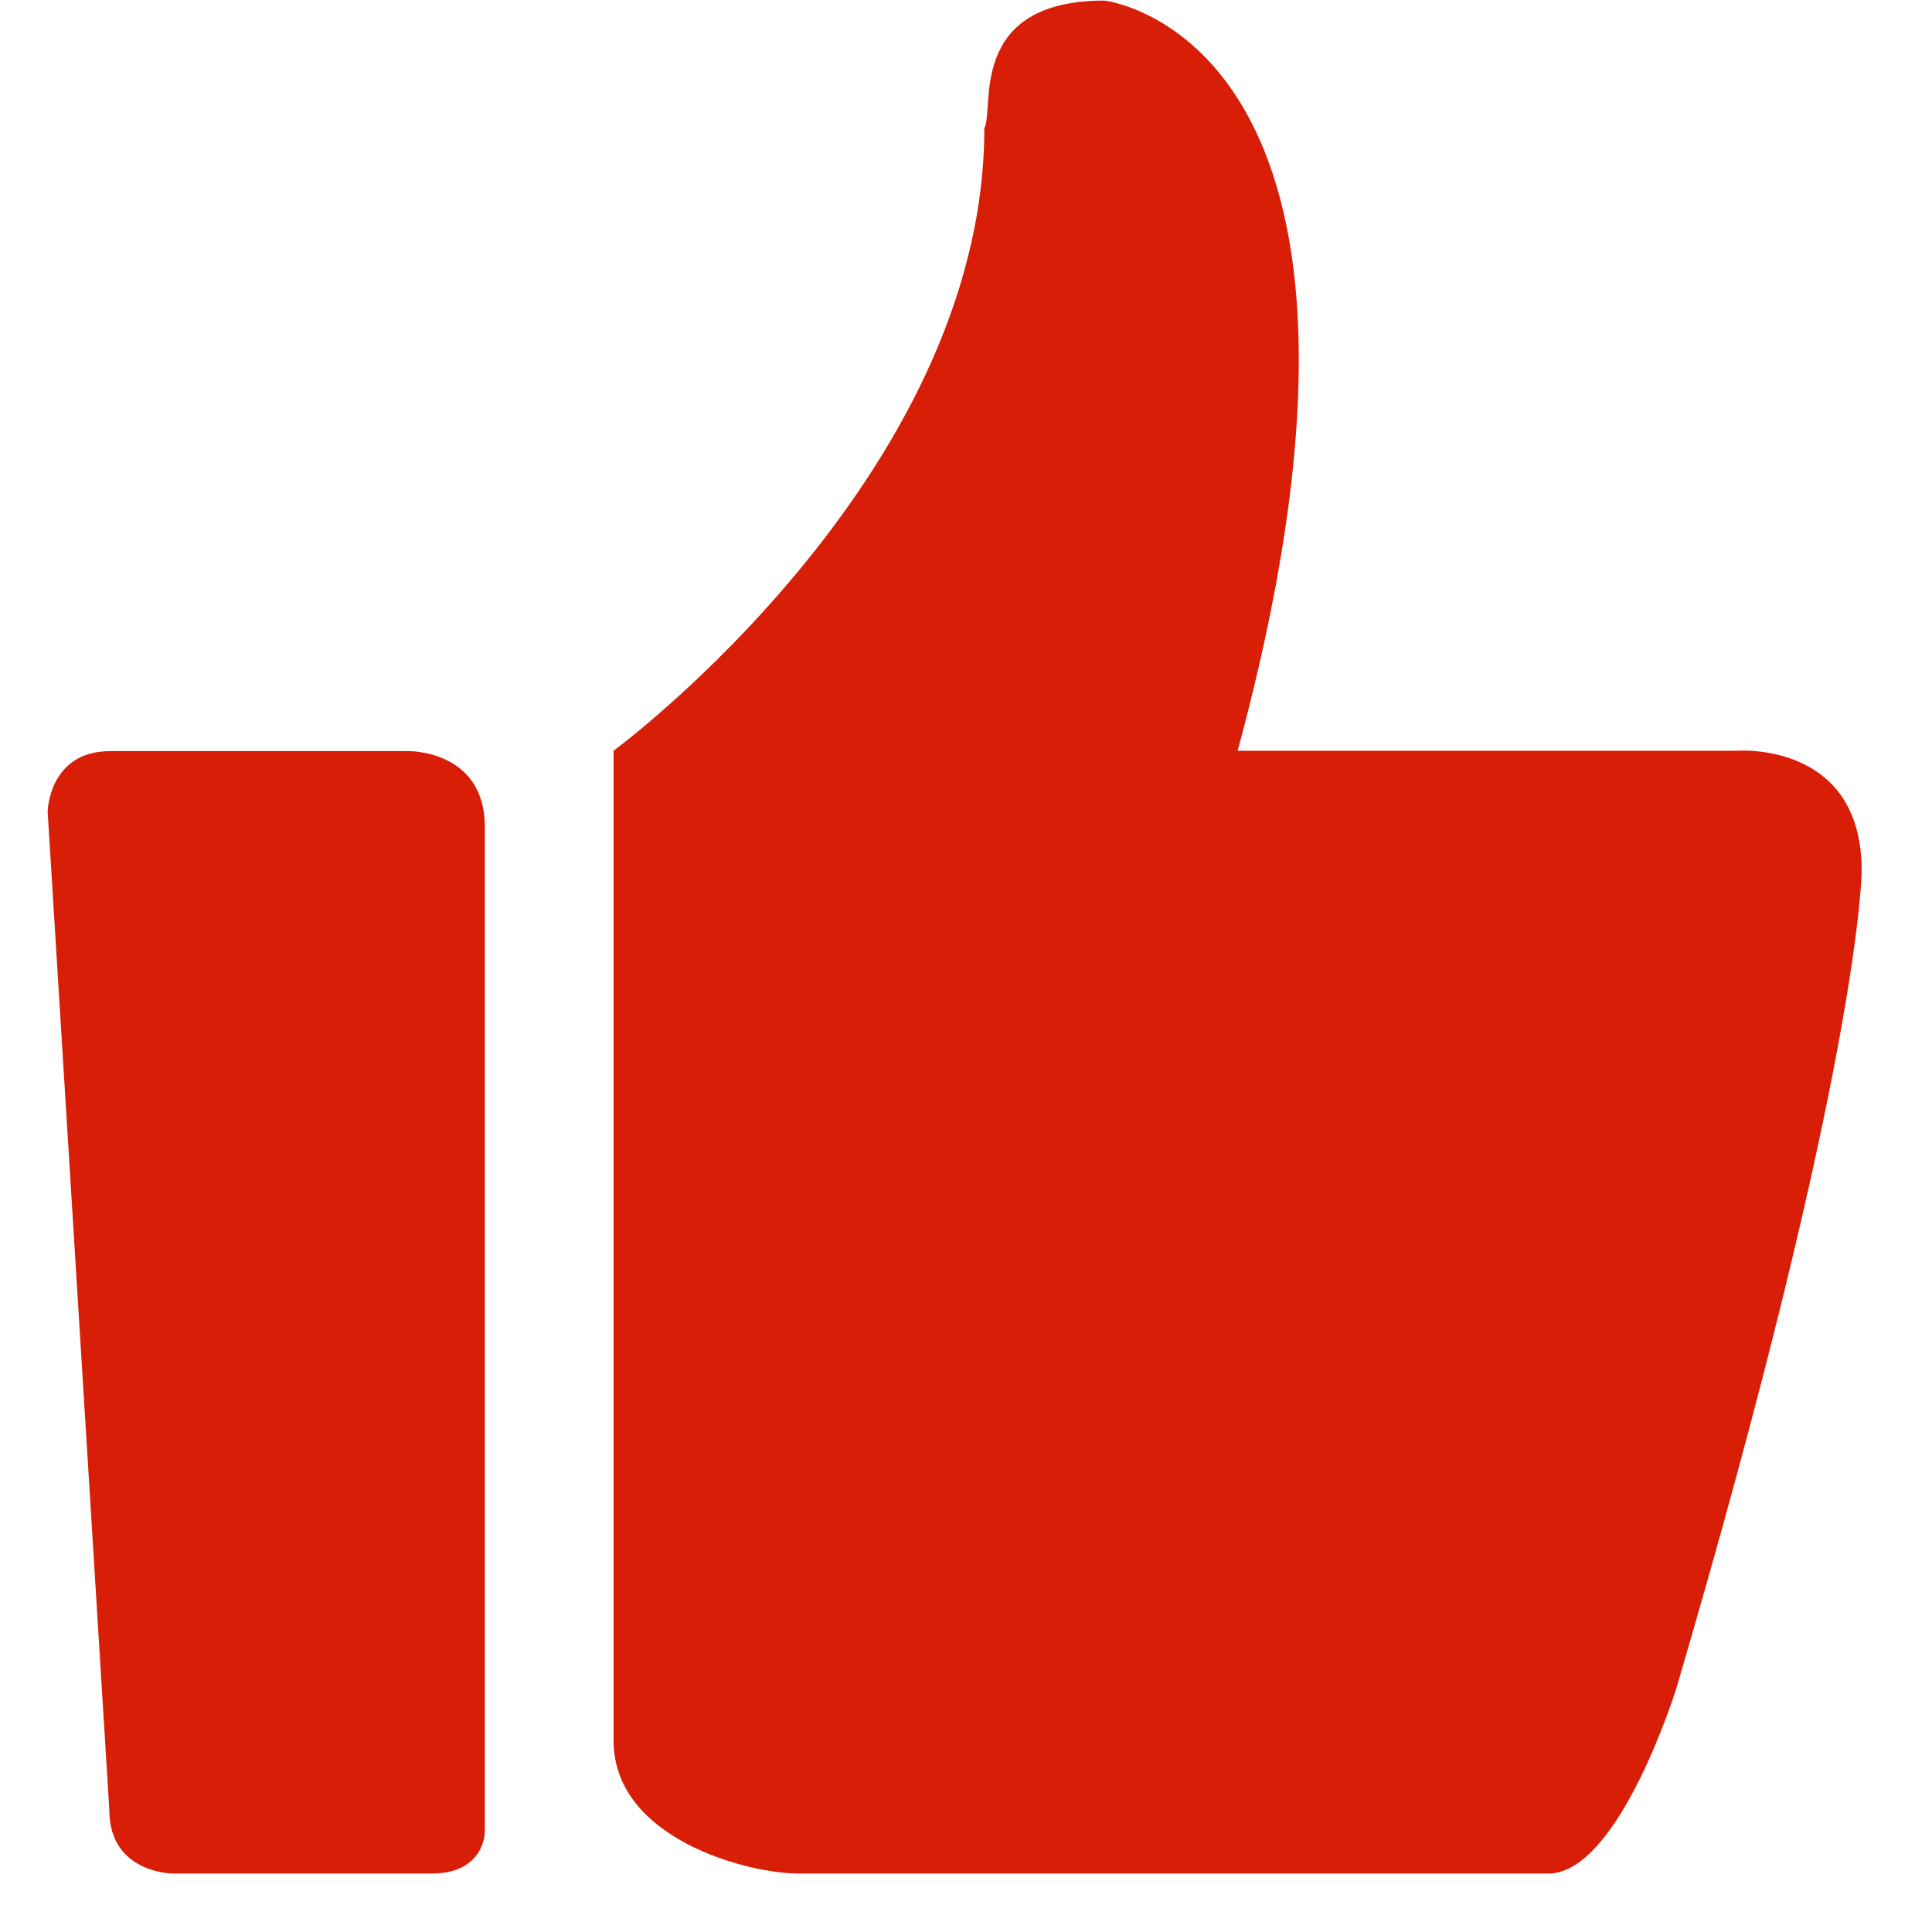
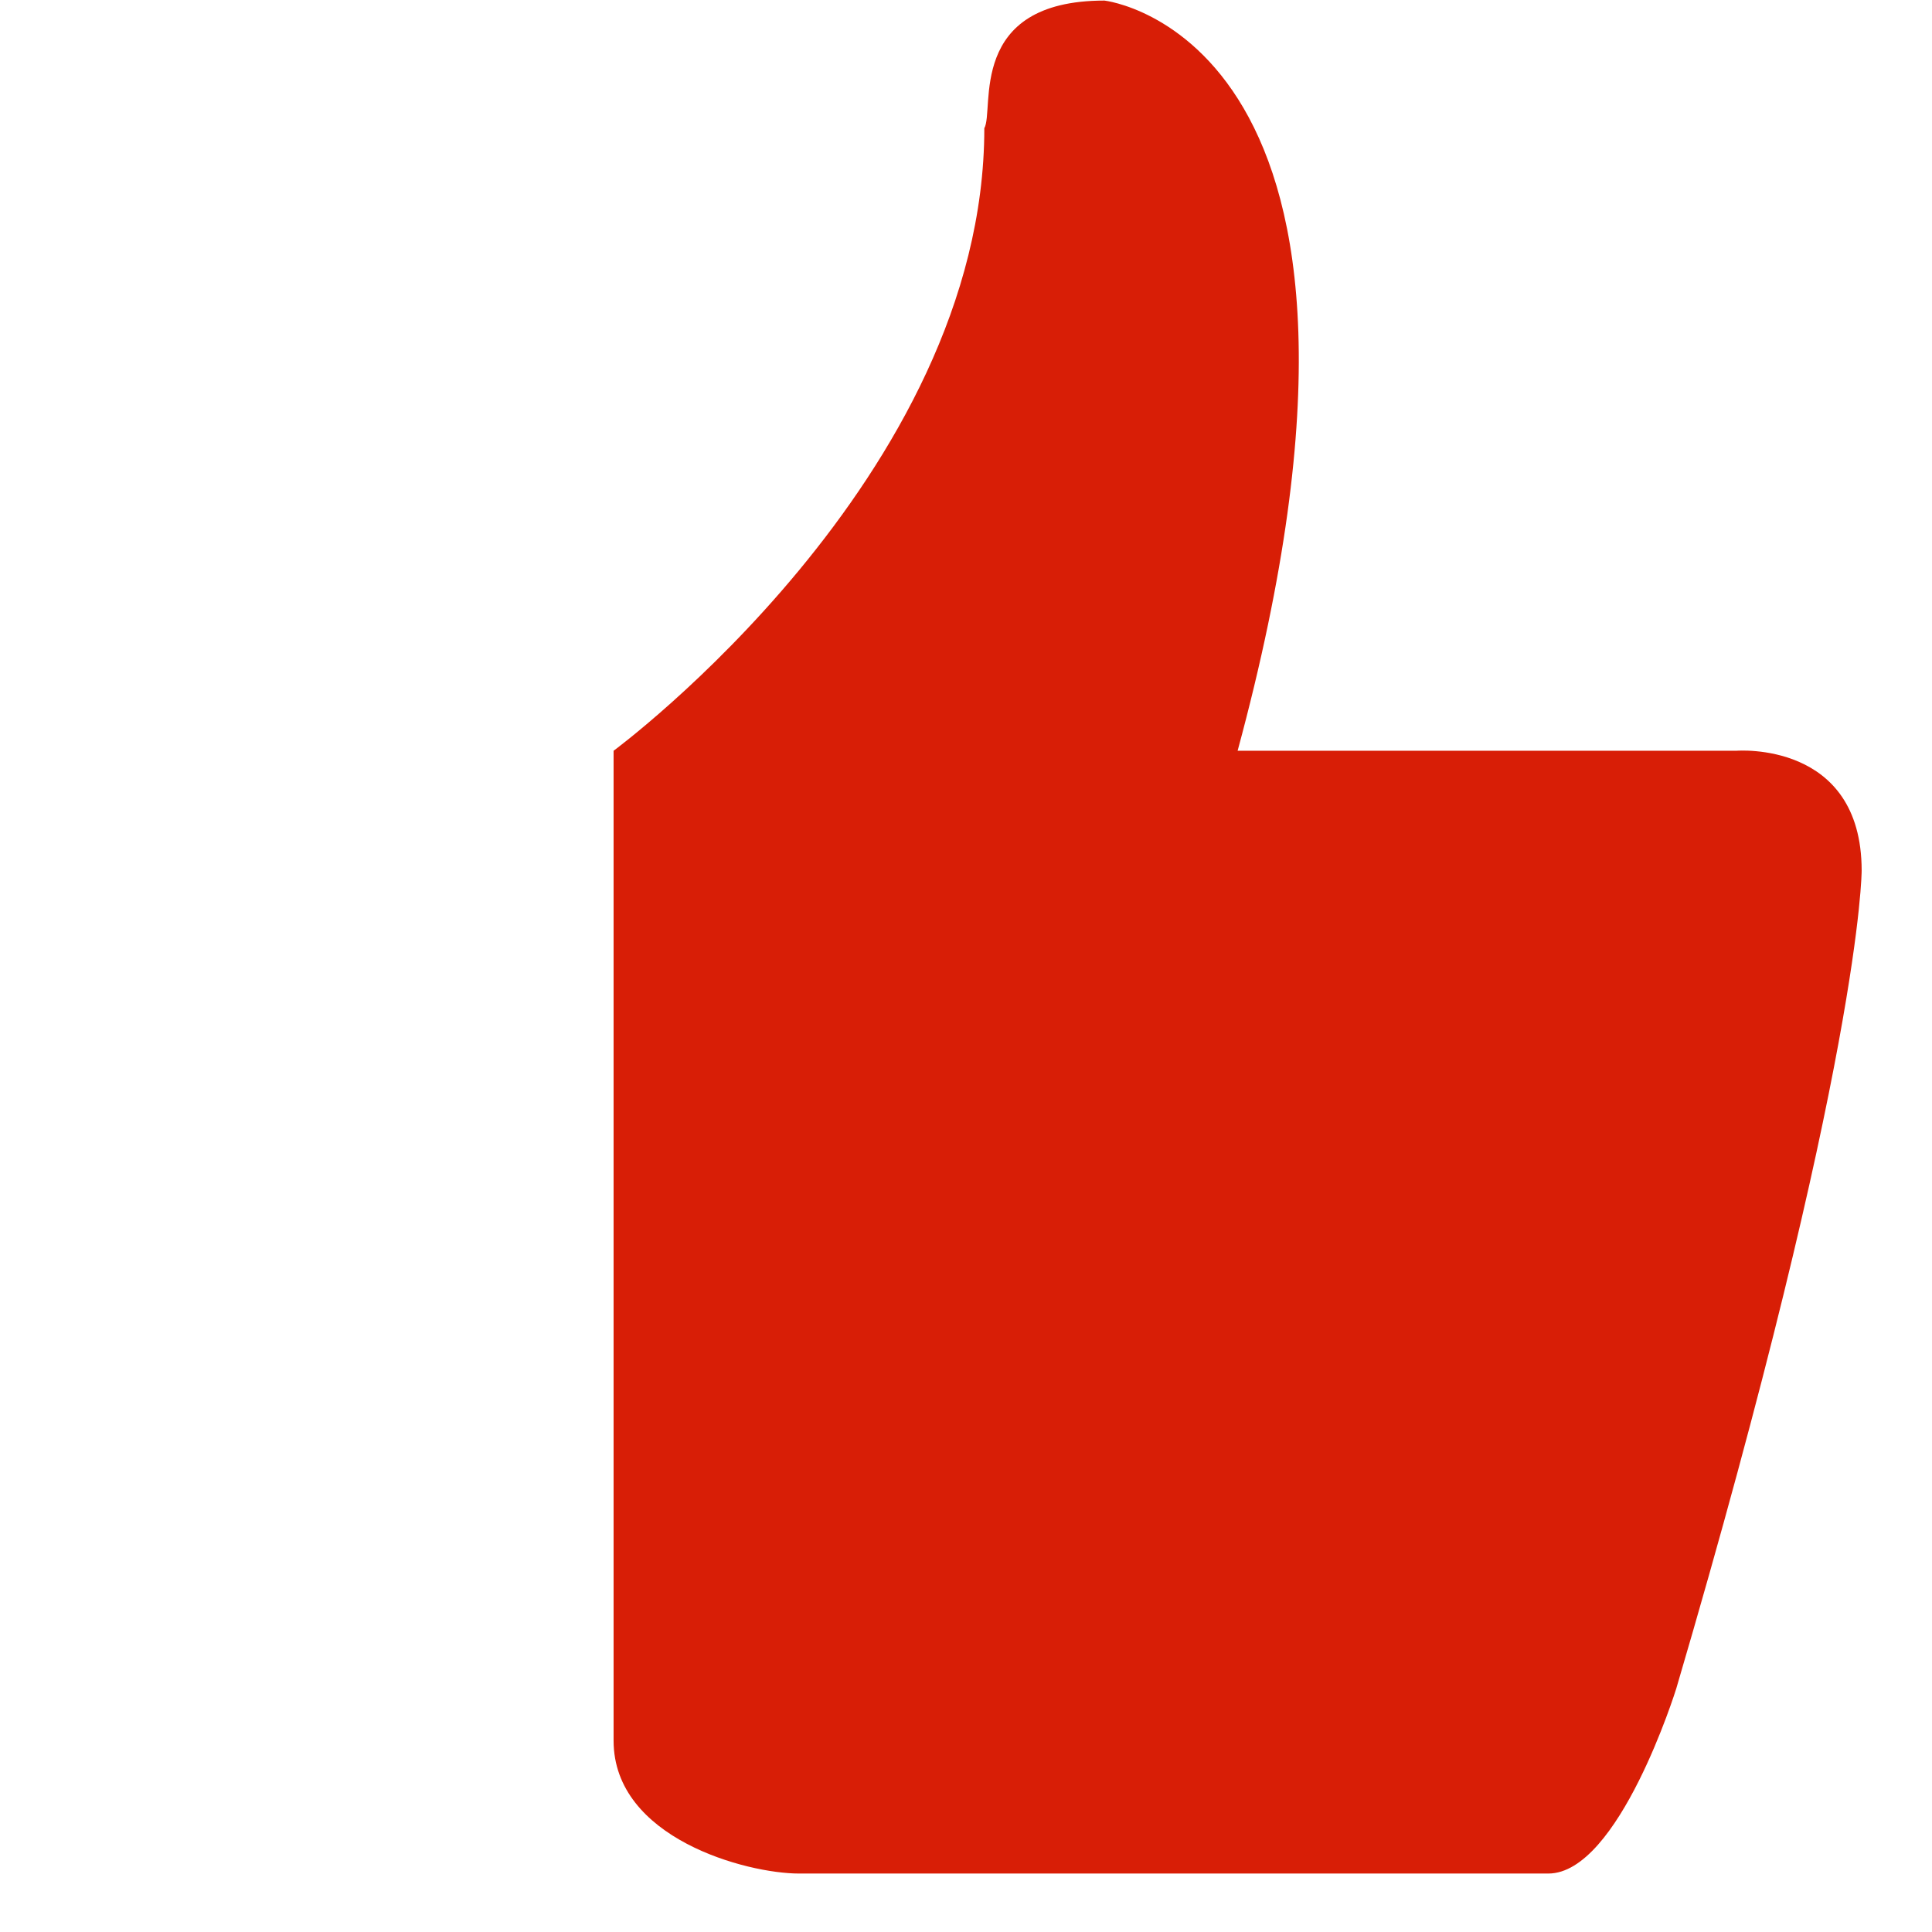
<svg xmlns="http://www.w3.org/2000/svg" width="27px" height="27px" viewBox="0 0 27 27" version="1.1">
  <title>编组</title>
  <g id="公司介绍" stroke="none" stroke-width="1" fill="none" fill-rule="evenodd">
    <g transform="translate(-144, -1994)" fill="#D81E06" fill-rule="nonzero" id="选择天融信">
      <g transform="translate(-7.344, 1563)">
        <g id="编组-11" transform="translate(137, 118)">
          <g id="编组" transform="translate(15, 313)">
            <path d="M23.61,10.492 L16.64,10.492 C19.341,0.518 14.779,0.008 14.779,0.008 C12.846,0.008 13.246,1.537 13.1,1.792 C13.1,6.67 7.919,10.492 7.919,10.492 L7.919,24.326 C7.919,25.691 9.78,26.183 10.51,26.183 L20.982,26.183 C21.968,26.183 22.77,23.598 22.77,23.598 C25.361,14.788 25.361,12.167 25.361,12.167 C25.361,10.347 23.61,10.492 23.61,10.492 L23.61,10.492 L23.61,10.492 Z" id="路径" />
-             <path d="M5.059,10.497 L0.885,10.497 C0.023,10.497 0.01,11.344 0.01,11.344 L0.872,25.295 C0.872,26.183 1.761,26.183 1.761,26.183 L5.374,26.183 C6.126,26.183 6.12,25.595 6.12,25.595 L6.12,11.555 C6.12,10.484 5.059,10.497 5.059,10.497 L5.059,10.497 L5.059,10.497 Z" id="路径" />
          </g>
        </g>
      </g>
    </g>
  </g>
</svg>